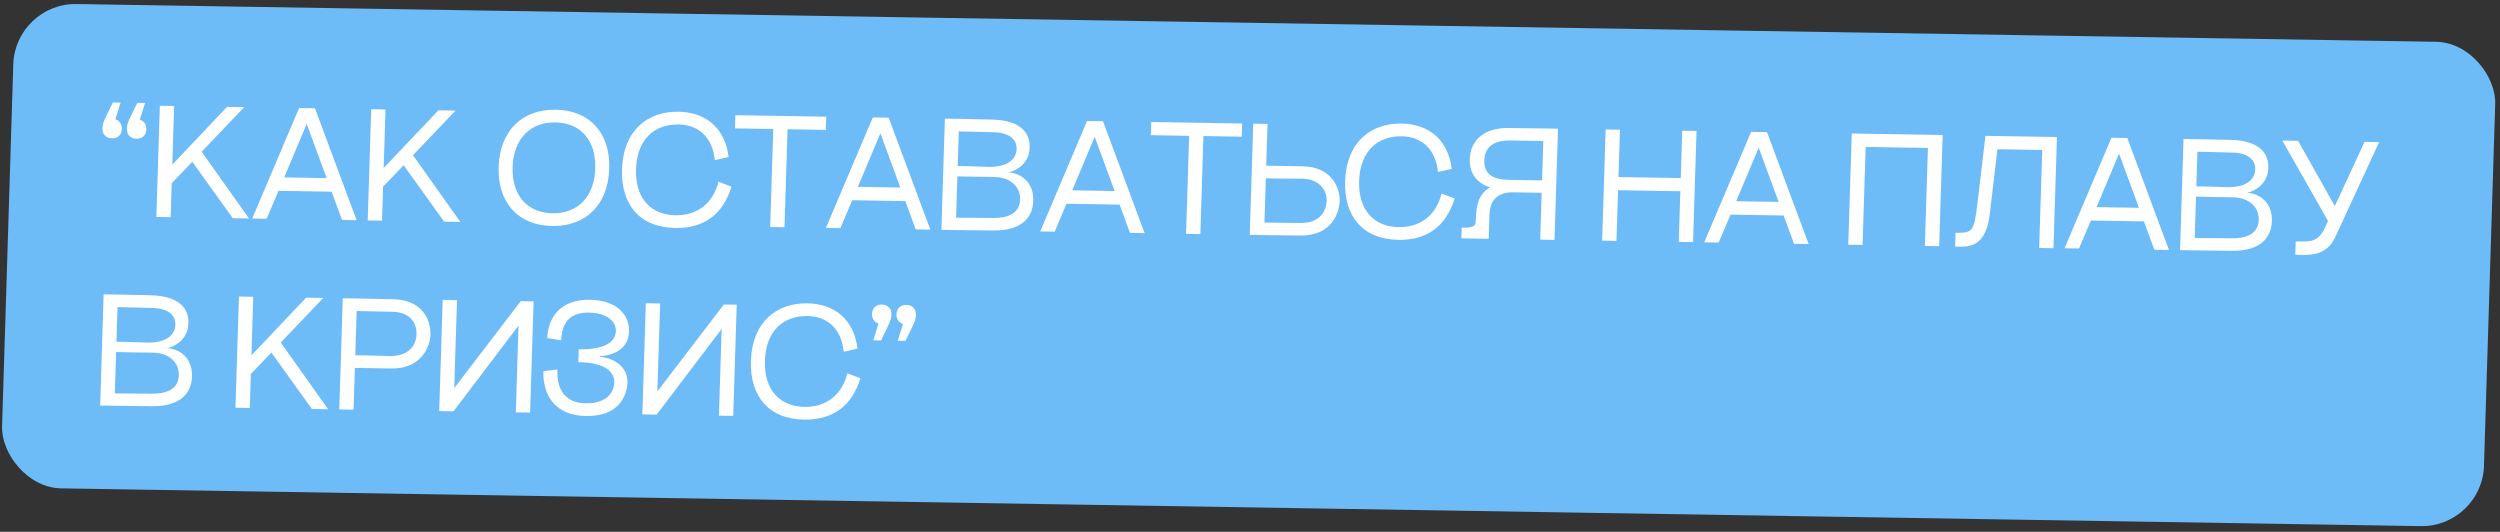
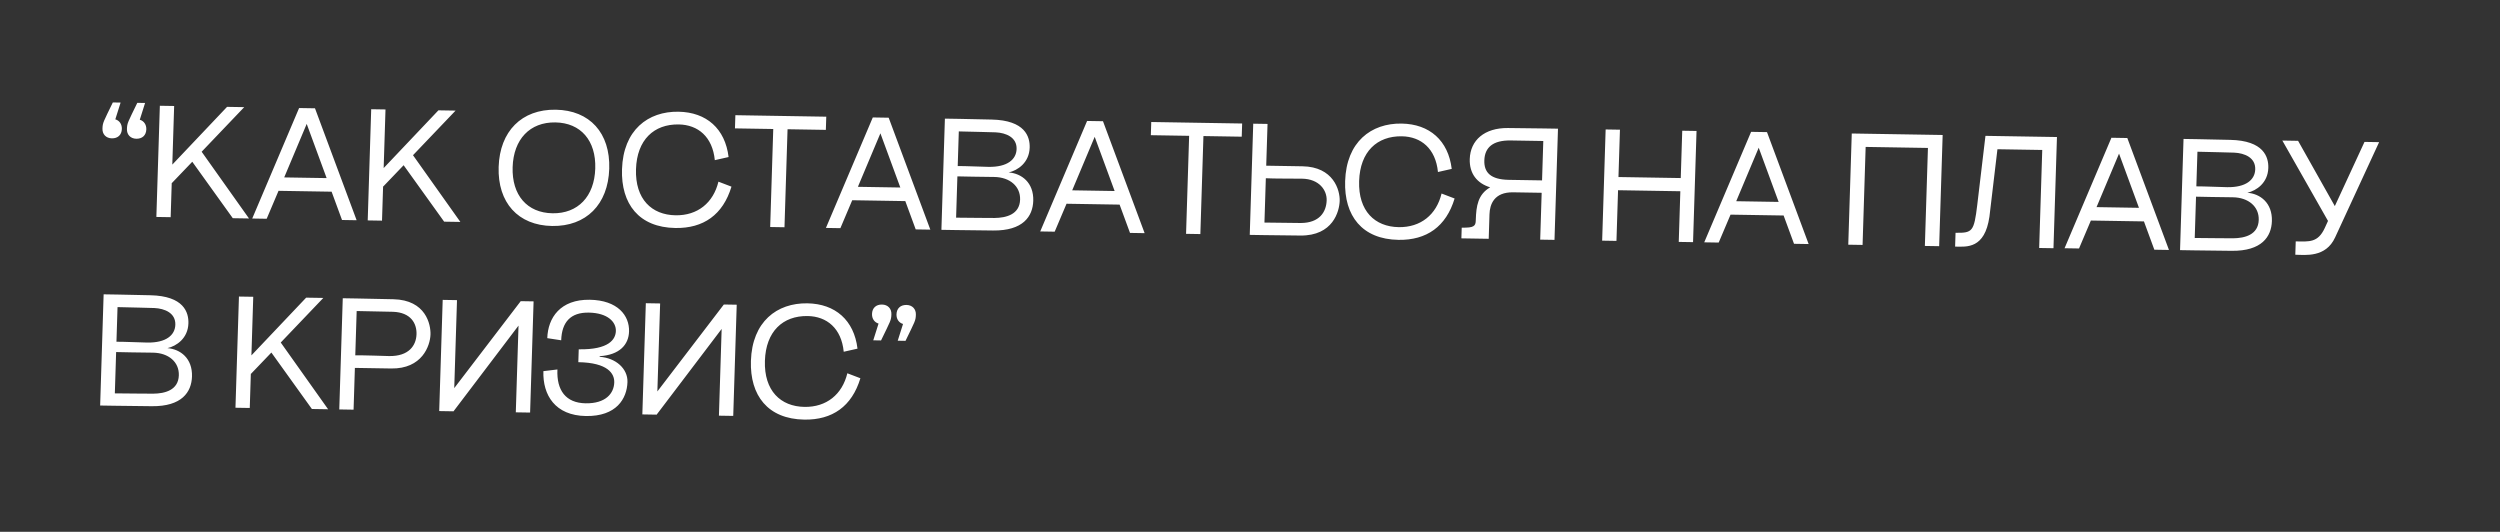
<svg xmlns="http://www.w3.org/2000/svg" width="409" height="87" viewBox="0 0 409 87" fill="none">
  <rect x="0" y="0" width="409" height="87" fill="#333333" stroke="none" />
-   <rect width="406.04" height="79.236" rx="10" transform="matrix(1 0.016 -0.031 1 2.484 0.5)" fill="#6DBCF8" />
  <path d="M19.935 21.1C19.904 22.087 19.262 22.649 18.3 22.633C17.338 22.617 16.735 21.957 16.763 21.048C16.795 20.035 16.901 19.984 18.458 16.76L19.732 16.781L18.866 19.522C19.536 19.715 19.959 20.32 19.935 21.1ZM20.767 21.114C20.799 20.1 20.904 20.05 22.462 16.825L23.735 16.846L22.869 19.588C23.54 19.781 23.963 20.386 23.938 21.166C23.907 22.153 23.265 22.715 22.304 22.699C21.342 22.683 20.738 22.023 20.767 21.114ZM26.151 17.302L28.49 17.34L28.19 26.93L37.147 17.482L39.955 17.528L32.99 24.824L40.736 35.741L38.085 35.698L31.456 26.463L28.121 29.944L28.096 29.918L27.92 35.531L25.581 35.493L26.151 17.302ZM41.265 35.75L48.932 17.675L51.532 17.718L58.344 36.03L55.953 35.991L54.251 31.361L45.568 31.218L43.63 35.789L41.265 35.75ZM46.495 29.024L53.437 29.137L50.177 20.27L46.495 29.024ZM60.728 17.869L63.068 17.907L62.767 27.496L71.725 18.049L74.532 18.095L67.567 25.391L75.314 36.308L72.662 36.265L66.033 27.03L62.699 30.511L62.674 30.485L62.498 36.098L60.158 36.06L60.728 17.869ZM90.327 36.971C84.764 36.879 81.395 33.158 81.578 27.311C81.762 21.464 85.36 17.857 90.923 17.948C96.487 18.039 99.855 21.76 99.672 27.608C99.489 33.455 95.89 37.062 90.327 36.971ZM83.866 27.348C83.723 31.922 86.233 34.823 90.392 34.892C94.552 34.96 97.241 32.144 97.384 27.57C97.528 22.996 95.018 20.095 90.858 20.027C86.699 19.959 84.009 22.775 83.866 27.348ZM116.944 26.201C116.57 22.372 114.187 20.409 111.041 20.358C106.986 20.291 104.2 22.872 104.049 27.679C103.895 32.591 106.624 35.158 110.523 35.222C114.111 35.281 116.699 33.191 117.536 29.721L119.669 30.535C118.277 35.141 115.085 37.377 110.484 37.301C104.531 37.203 101.582 33.359 101.76 27.694C101.961 21.275 106.011 18.195 111.002 18.277C115.578 18.352 118.64 21.054 119.197 25.692L116.944 26.201ZM135.177 19.09L135.109 21.247L128.844 21.144L128.341 37.178L126.002 37.139L126.504 21.105L120.239 21.003L120.307 18.846L135.177 19.09ZM135.121 37.289L142.789 19.214L145.388 19.257L152.201 37.569L149.809 37.53L148.108 32.9L139.425 32.758L137.487 37.328L135.121 37.289ZM140.352 30.563L147.293 30.677L144.034 21.809L140.352 30.563ZM154.585 19.408L156.924 19.446L162.227 19.559C167.711 19.675 168.511 22.366 168.455 24.159C168.378 26.602 166.518 27.872 165.025 28.211C167.126 28.376 169.135 29.865 169.041 32.853C168.961 35.4 167.378 37.766 162.464 37.711L156.354 37.637L154.014 37.599L154.585 19.408ZM156.418 35.61C158.862 35.624 161.982 35.675 162.71 35.661C164.584 35.64 166.811 35.105 166.888 32.662C166.956 30.479 165.208 28.994 162.661 28.952C160.399 28.915 157.746 28.898 156.629 28.854L156.418 35.61ZM156.682 27.164C157.905 27.158 160.71 27.282 161.724 27.299C164.792 27.349 166.261 26.099 166.315 24.384C166.375 22.461 164.578 21.73 162.89 21.65C162.214 21.613 159.043 21.561 156.86 21.499L156.682 27.164ZM170.181 37.864L177.848 19.789L180.448 19.832L187.261 38.144L184.869 38.105L183.167 33.475L174.485 33.332L172.547 37.903L170.181 37.864ZM175.412 31.137L182.353 31.251L179.093 22.384L175.412 31.137ZM203.215 20.205L203.147 22.362L196.882 22.259L196.379 38.294L194.04 38.255L194.542 22.221L188.277 22.118L188.345 19.961L203.215 20.205ZM204.459 38.426L205.029 20.235L207.369 20.273L207.154 27.108L213.082 27.205C218.151 27.288 219.228 31.102 219.173 32.869C219.12 34.558 218.083 38.597 212.727 38.535L206.799 38.464L204.459 38.426ZM206.863 36.411C209.229 36.424 212.713 36.481 212.791 36.483C215.86 36.481 216.983 34.679 217.042 32.782C217.095 31.119 215.826 29.278 213.018 29.232C211.744 29.211 208.414 29.235 207.09 29.161L206.863 36.411ZM235.249 28.141C234.874 24.312 232.491 22.349 229.345 22.298C225.29 22.231 222.504 24.811 222.353 29.619C222.199 34.531 224.928 37.097 228.827 37.161C232.415 37.22 235.003 35.131 235.84 31.66L237.974 32.475C236.581 37.081 233.39 39.316 228.788 39.241C222.835 39.143 219.886 35.299 220.064 29.634C220.265 23.215 224.315 20.135 229.307 20.217C233.882 20.292 236.944 22.994 237.501 27.631L235.249 28.141ZM243.679 35.065L243.553 39.067L239.082 38.994L239.136 37.252L239.839 37.238C241.401 37.212 241.417 36.692 241.441 35.938C241.51 33.729 241.778 31.81 243.791 30.647C241.627 29.987 240.377 28.381 240.451 26.016C240.548 22.923 242.874 20.907 246.696 20.944L252.546 21.014L254.886 21.052L254.316 39.243L251.976 39.205L252.216 31.539L247.563 31.463C244.418 31.411 243.729 33.454 243.679 35.065ZM242.837 26.237C242.775 28.212 243.857 29.374 246.847 29.423L252.28 29.512L252.482 23.067L247.179 22.98C244.215 22.931 242.903 24.132 242.837 26.237ZM262.683 21.18L265.023 21.219L264.78 28.963L274.971 29.13L275.214 21.386L277.553 21.424L276.983 39.615L274.644 39.577L274.903 31.287L264.713 31.12L264.453 39.41L262.113 39.371L262.683 21.18ZM278.813 39.645L286.48 21.57L289.08 21.613L295.893 39.925L293.501 39.886L291.799 35.256L283.117 35.114L281.179 39.684L278.813 39.645ZM284.044 32.919L290.985 33.033L287.725 24.165L284.044 32.919ZM302.948 21.84L317.818 22.084L317.247 40.275L314.908 40.237L315.41 24.203L305.22 24.036L304.717 40.07L302.377 40.032L302.948 21.84ZM324.82 22.225L336.518 22.417L335.948 40.608L333.608 40.57L334.111 24.535L326.78 24.415L325.472 35.444C324.708 40.736 321.754 40.375 319.856 40.344L319.927 38.083C322.709 38.129 322.951 37.873 323.477 33.539L324.82 22.225ZM337.762 40.612L345.429 22.537L348.029 22.58L354.842 40.892L352.45 40.853L350.748 36.222L342.066 36.08L340.128 40.651L337.762 40.612ZM342.993 33.885L349.934 33.999L346.674 25.131L342.993 33.885ZM357.225 22.73L359.565 22.769L364.868 22.882C370.352 22.998 371.152 25.689 371.096 27.482C371.019 29.925 369.159 31.194 367.665 31.534C369.767 31.698 371.775 33.187 371.682 36.176C371.602 38.722 370.019 41.089 365.105 41.034L358.995 40.96L356.655 40.922L357.225 22.73ZM359.058 38.933C361.503 38.947 364.622 38.998 365.351 38.984C367.225 38.963 369.452 38.427 369.529 35.984C369.597 33.801 367.849 32.317 365.301 32.275C363.04 32.238 360.387 32.221 359.27 32.176L359.058 38.933ZM359.323 30.487C360.546 30.481 363.351 30.605 364.365 30.622C367.432 30.672 368.902 29.422 368.956 27.707C369.016 25.784 367.218 25.052 365.53 24.973C364.855 24.936 361.684 24.884 359.501 24.822L359.323 30.487ZM386.832 23.216L389.224 23.255L382.025 38.841C380.489 42.196 377.097 41.699 375.512 41.673L375.58 39.49C377.764 39.526 379.214 39.731 380.33 37.306L380.861 36.144L373.392 22.995L375.966 23.038L381.977 33.718L386.832 23.216ZM16.954 48.152L19.294 48.19L24.596 48.303C30.081 48.419 30.881 51.11 30.824 52.903C30.748 55.346 28.887 56.616 27.394 56.955C29.496 57.12 31.504 58.608 31.41 61.597C31.33 64.144 29.748 66.51 24.834 66.455L18.724 66.381L16.384 66.343L16.954 48.152ZM18.787 64.354C21.232 64.368 24.351 64.419 25.08 64.405C26.953 64.384 29.181 63.849 29.257 61.406C29.326 59.223 27.578 57.738 25.03 57.696C22.768 57.659 20.116 57.642 18.999 57.597L18.787 64.354ZM19.052 55.908C20.274 55.902 23.08 56.026 24.093 56.043C27.161 56.093 28.631 54.843 28.685 53.128C28.745 51.205 26.947 50.474 25.259 50.394C24.584 50.357 21.412 50.305 19.229 50.243L19.052 55.908ZM39.092 48.515L41.431 48.553L41.131 58.142L50.088 48.695L52.896 48.741L45.931 56.037L53.678 66.954L51.026 66.911L44.397 57.676L41.062 61.157L41.037 61.131L40.861 66.744L38.522 66.706L39.092 48.515ZM56.076 48.793L58.415 48.832L64.342 48.955C69.696 49.069 70.48 53.111 70.429 54.723C70.372 56.568 69.056 60.368 63.987 60.285L58.059 60.188L57.845 67.023L55.505 66.984L56.076 48.793ZM58.124 58.135C59.503 58.106 63.01 58.241 63.66 58.252C66.91 58.305 68.085 56.504 68.142 54.685C68.196 52.944 67.239 51.108 64.278 51.008C64.225 51.007 60.794 50.951 58.351 50.885L58.124 58.135ZM87.295 49.305L86.725 67.496L84.385 67.458L84.83 53.269L74.195 67.291L71.855 67.252L72.425 49.061L74.765 49.1L74.314 63.497L85.189 49.271L87.295 49.305ZM94.68 57.148C99.645 57.23 100.714 55.505 100.756 54.154C100.803 52.673 99.418 51.194 96.325 51.143C93.335 51.094 91.906 52.709 91.813 55.671L89.535 55.322C89.64 51.996 91.659 48.961 96.495 49.04C101.044 49.115 102.995 51.617 102.912 54.241C102.846 56.372 101.388 58.064 98.104 58.271L98.101 58.374C100.749 58.548 102.722 60.322 102.653 62.505C102.569 65.208 100.864 68.144 95.847 68.062C90.829 67.98 88.775 64.644 88.898 60.72L91.195 60.445C91.037 63.849 92.558 65.928 95.808 65.981C99.109 66.035 100.437 64.341 100.492 62.574C100.538 61.118 99.45 59.333 94.614 59.253L94.68 57.148ZM120.527 49.85L119.957 68.041L117.617 68.003L118.062 53.814L107.426 67.836L105.087 67.797L105.657 49.606L107.997 49.645L107.545 64.041L118.421 49.816L120.527 49.85ZM138.034 57.547C137.66 53.719 135.277 51.756 132.131 51.704C128.076 51.638 125.29 54.218 125.139 59.026C124.985 63.937 127.714 66.504 131.613 66.568C135.201 66.627 137.789 64.537 138.626 61.067L140.76 61.882C139.367 66.487 136.176 68.723 131.574 68.648C125.621 68.55 122.672 64.706 122.85 59.04C123.051 52.621 127.101 49.542 132.092 49.624C136.668 49.699 139.73 52.401 140.287 57.038L138.034 57.547ZM146.666 51.423C146.697 50.435 147.338 49.874 148.3 49.889C149.262 49.905 149.866 50.565 149.837 51.475C149.805 52.488 149.7 52.538 148.142 55.763L146.868 55.742L147.735 53C147.064 52.807 146.641 52.202 146.666 51.423ZM142.662 51.357C142.693 50.37 143.335 49.808 144.297 49.824C145.259 49.84 145.862 50.499 145.834 51.409C145.802 52.422 145.696 52.473 144.139 55.697L142.865 55.676L143.731 52.935C143.061 52.742 142.638 52.137 142.662 51.357Z" fill="white" />
</svg>